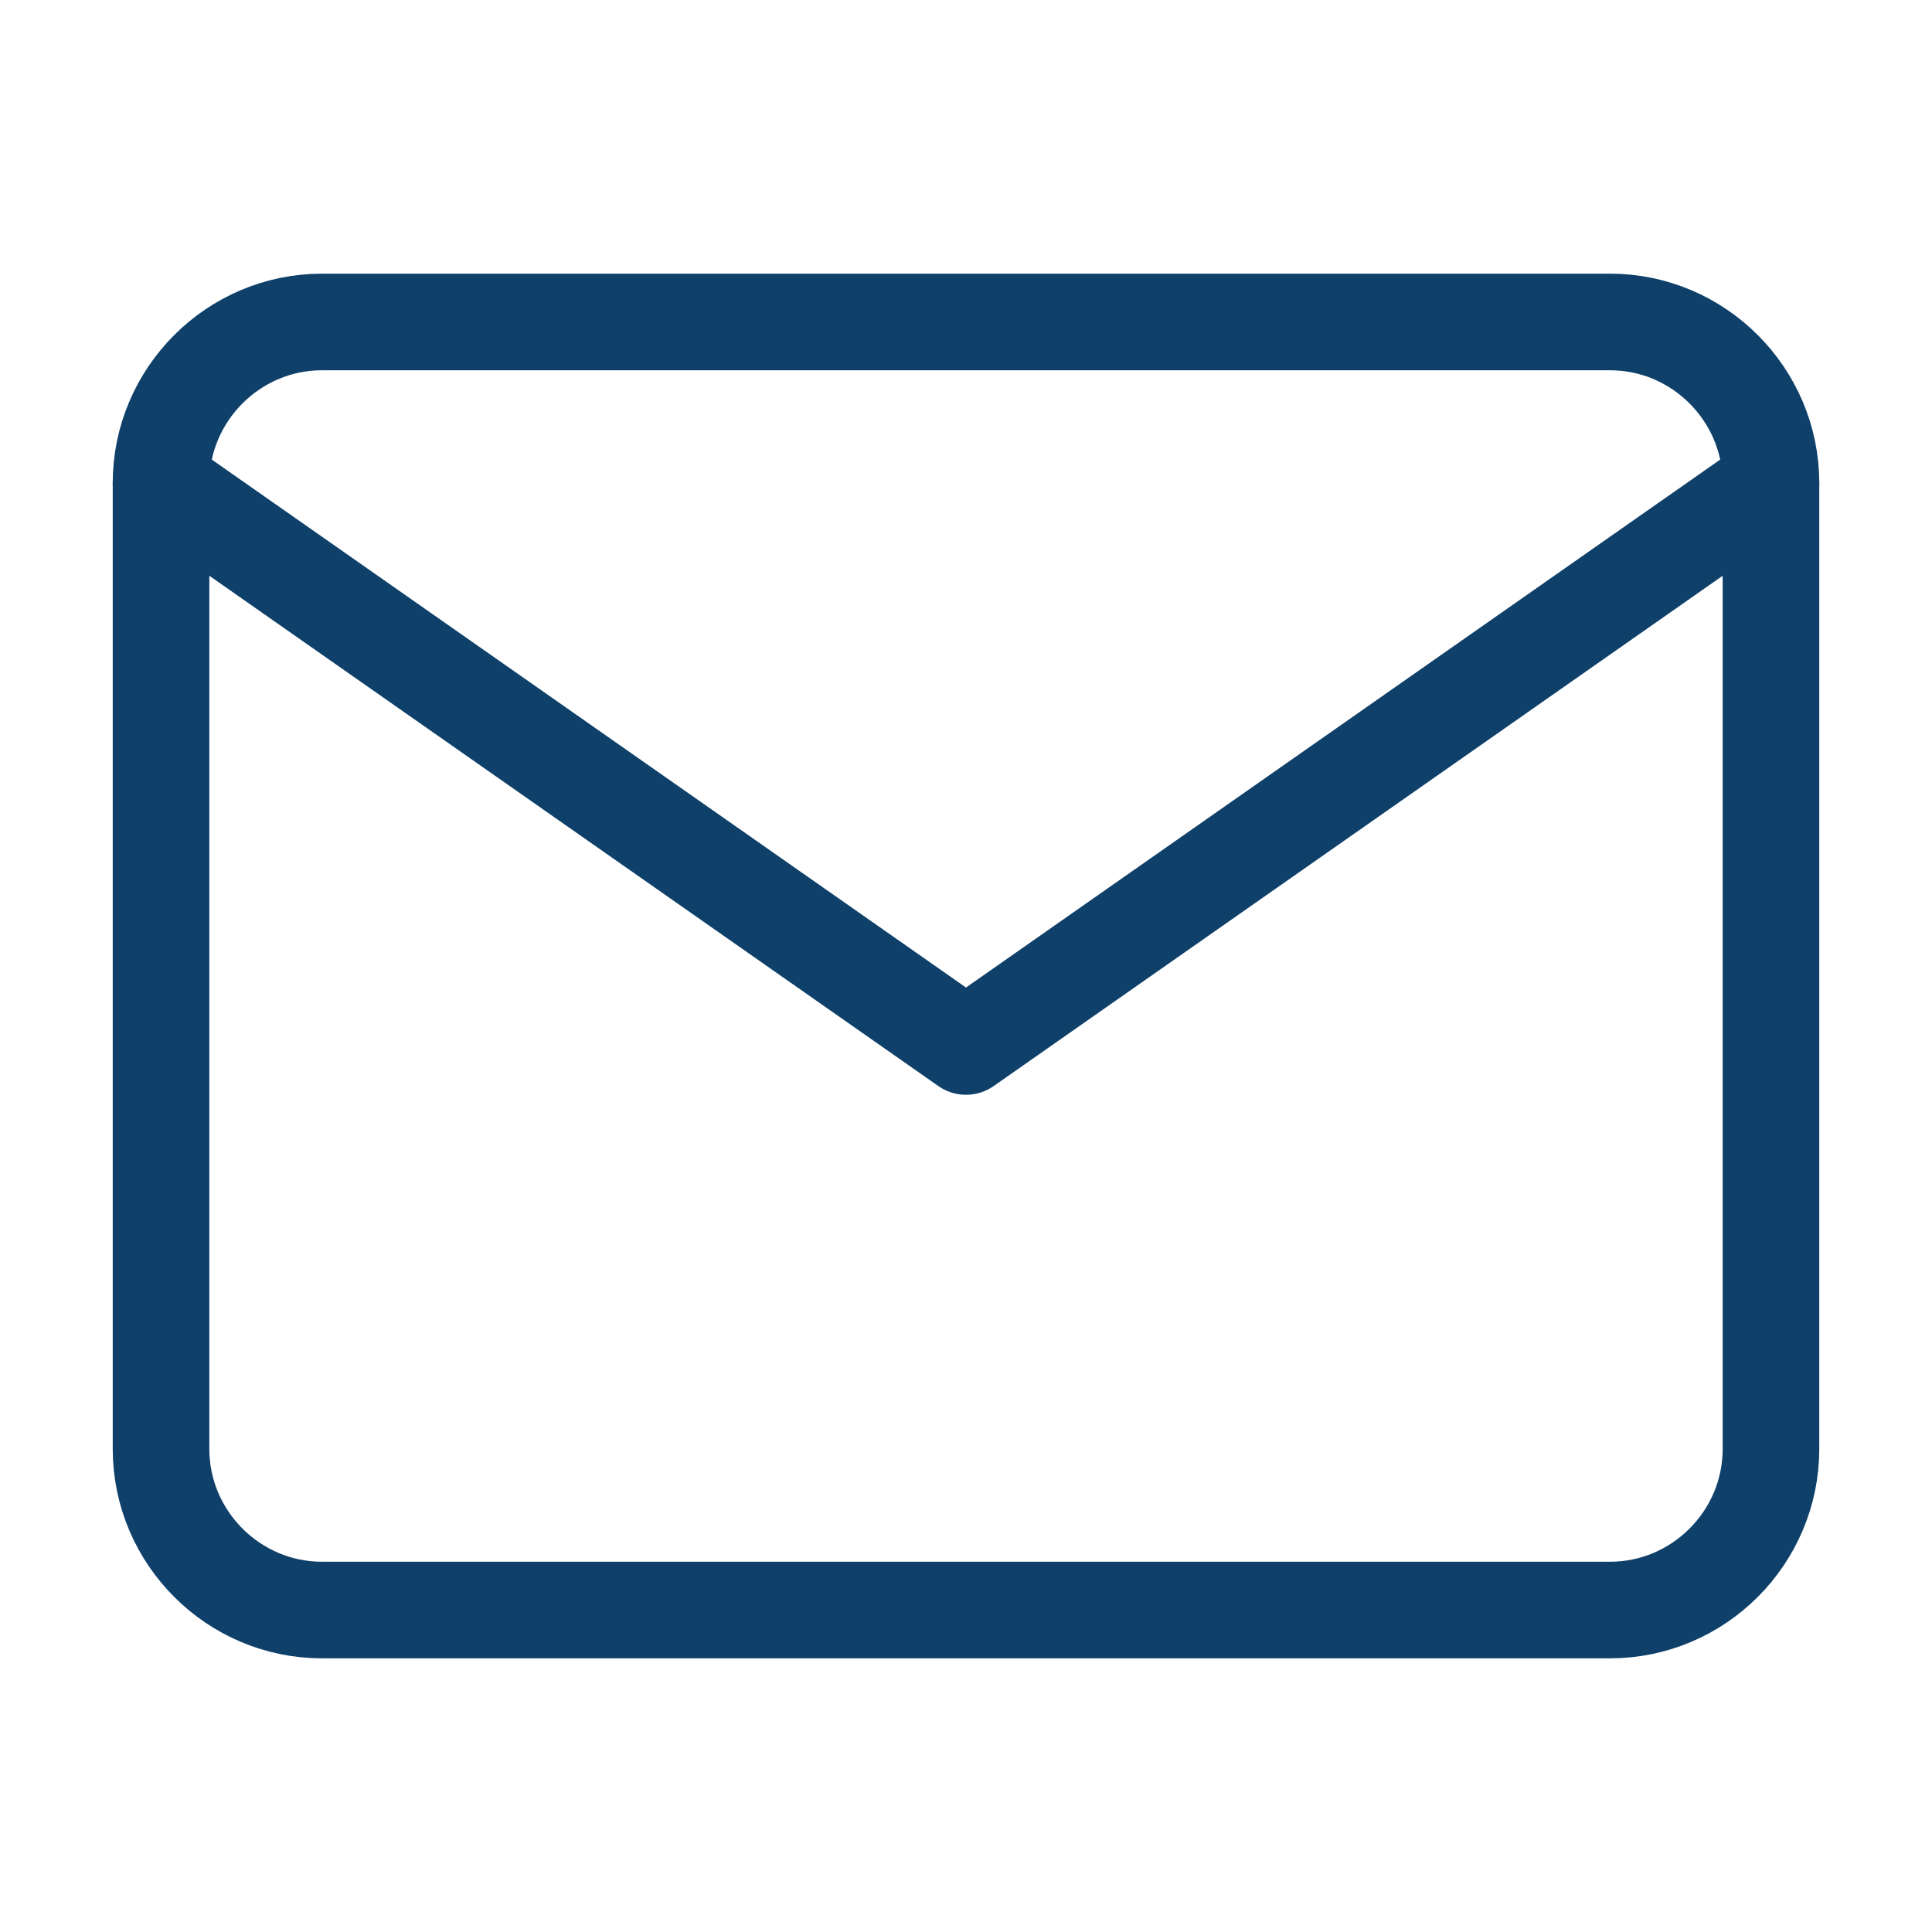
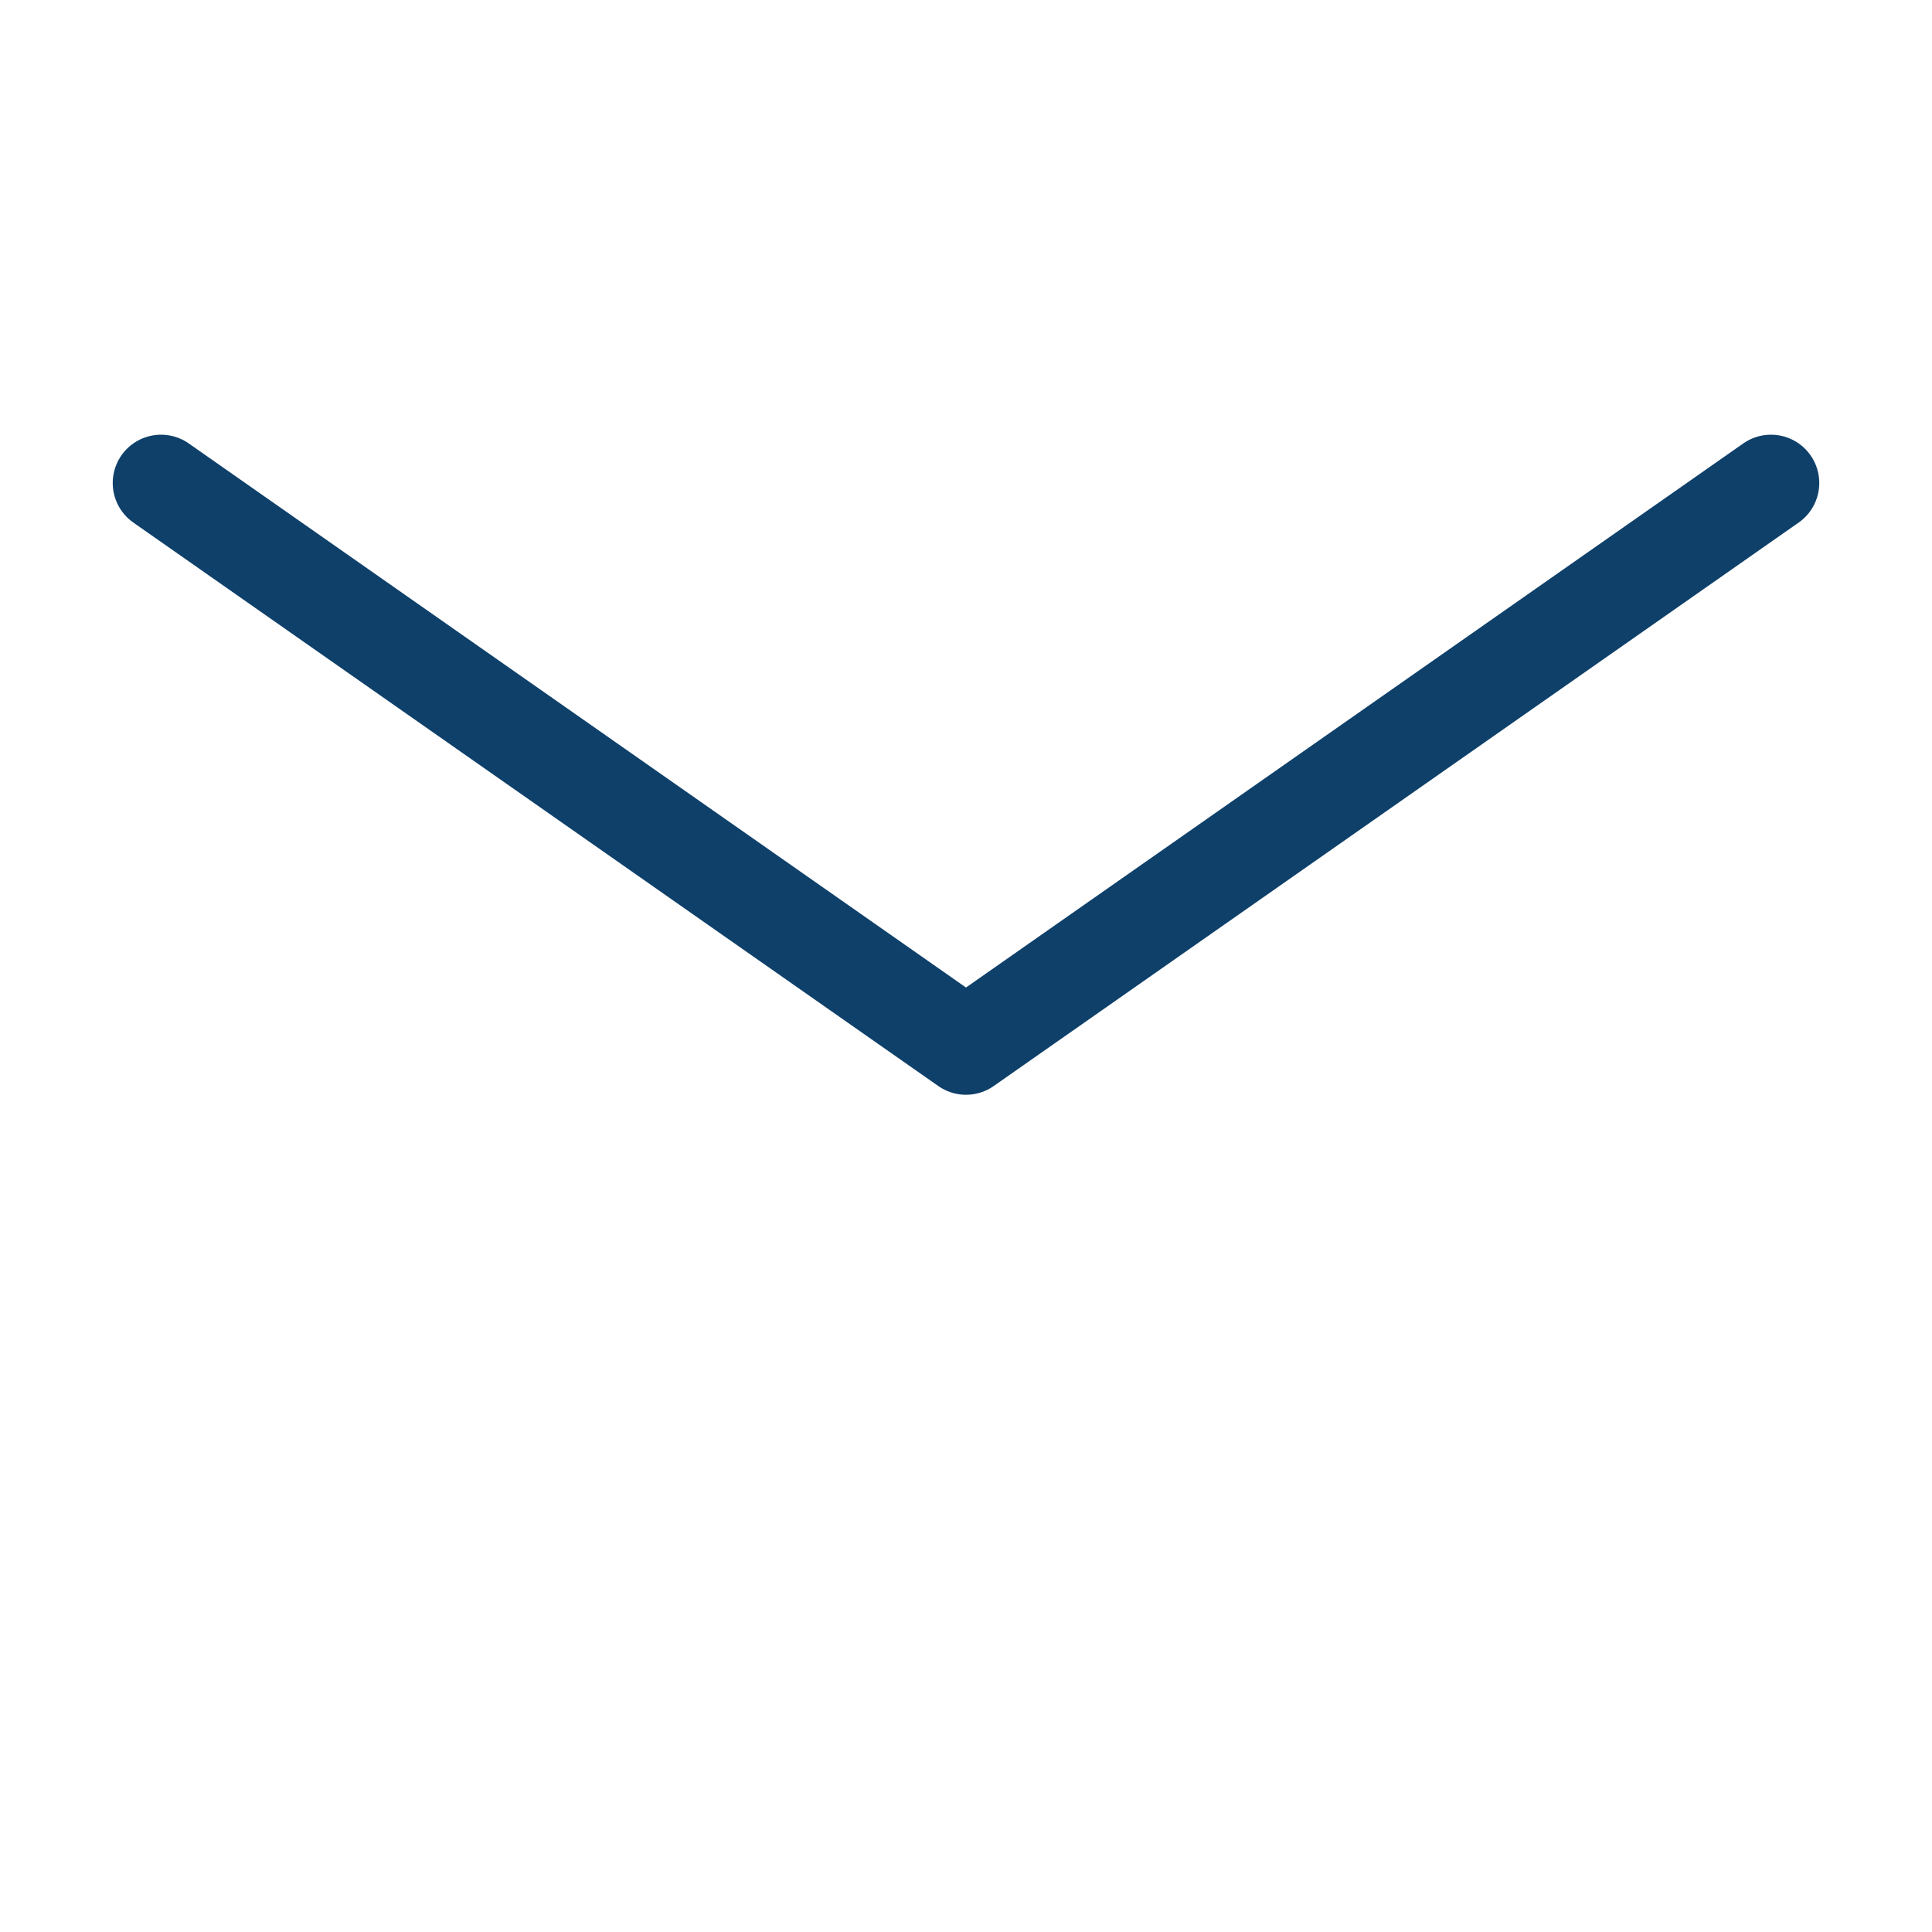
<svg xmlns="http://www.w3.org/2000/svg" width="20" height="20" viewBox="0 0 20 20" fill="none">
-   <path d="M3.333 3.333H16.667C17.583 3.333 18.333 4.083 18.333 5V15C18.333 15.917 17.583 16.667 16.667 16.667H3.333C2.417 16.667 1.667 15.917 1.667 15V5C1.667 4.083 2.417 3.333 3.333 3.333Z" stroke="#0E406A" stroke-linecap="round" stroke-linejoin="round" />
  <path d="M18.333 5L10 10.833L1.667 5" stroke="#0E406A" stroke-linecap="round" stroke-linejoin="round" />
</svg>